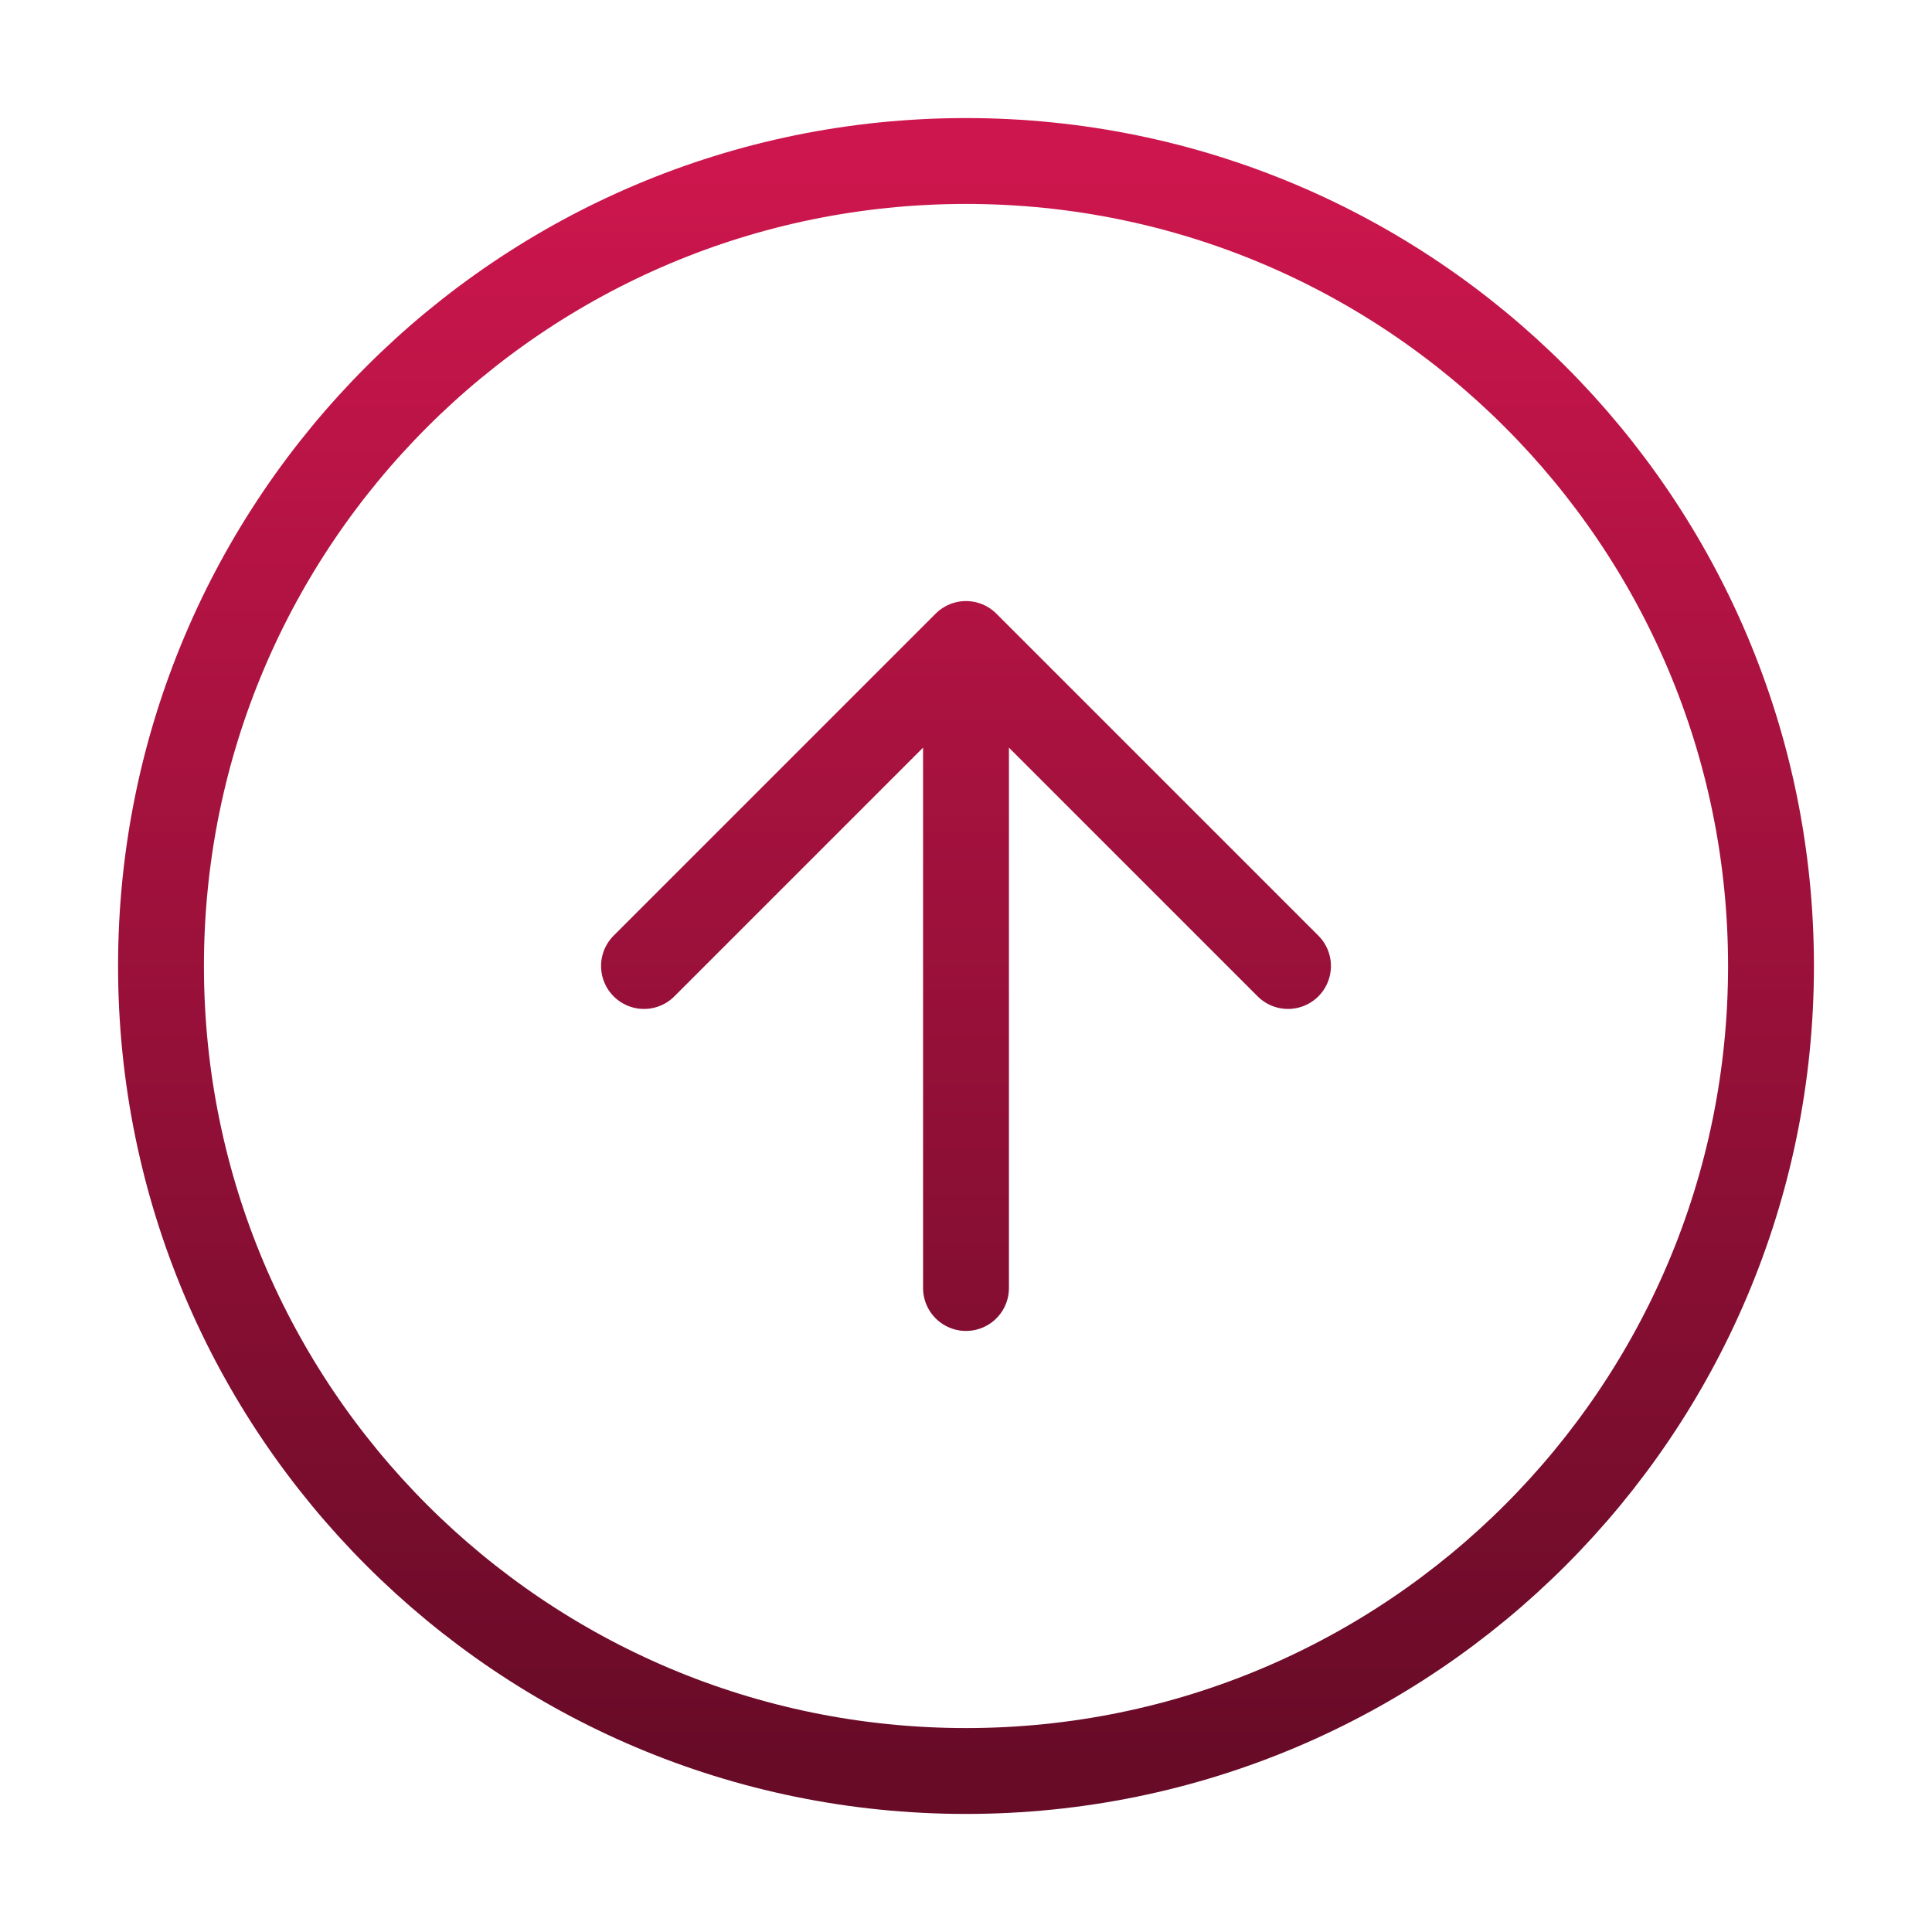
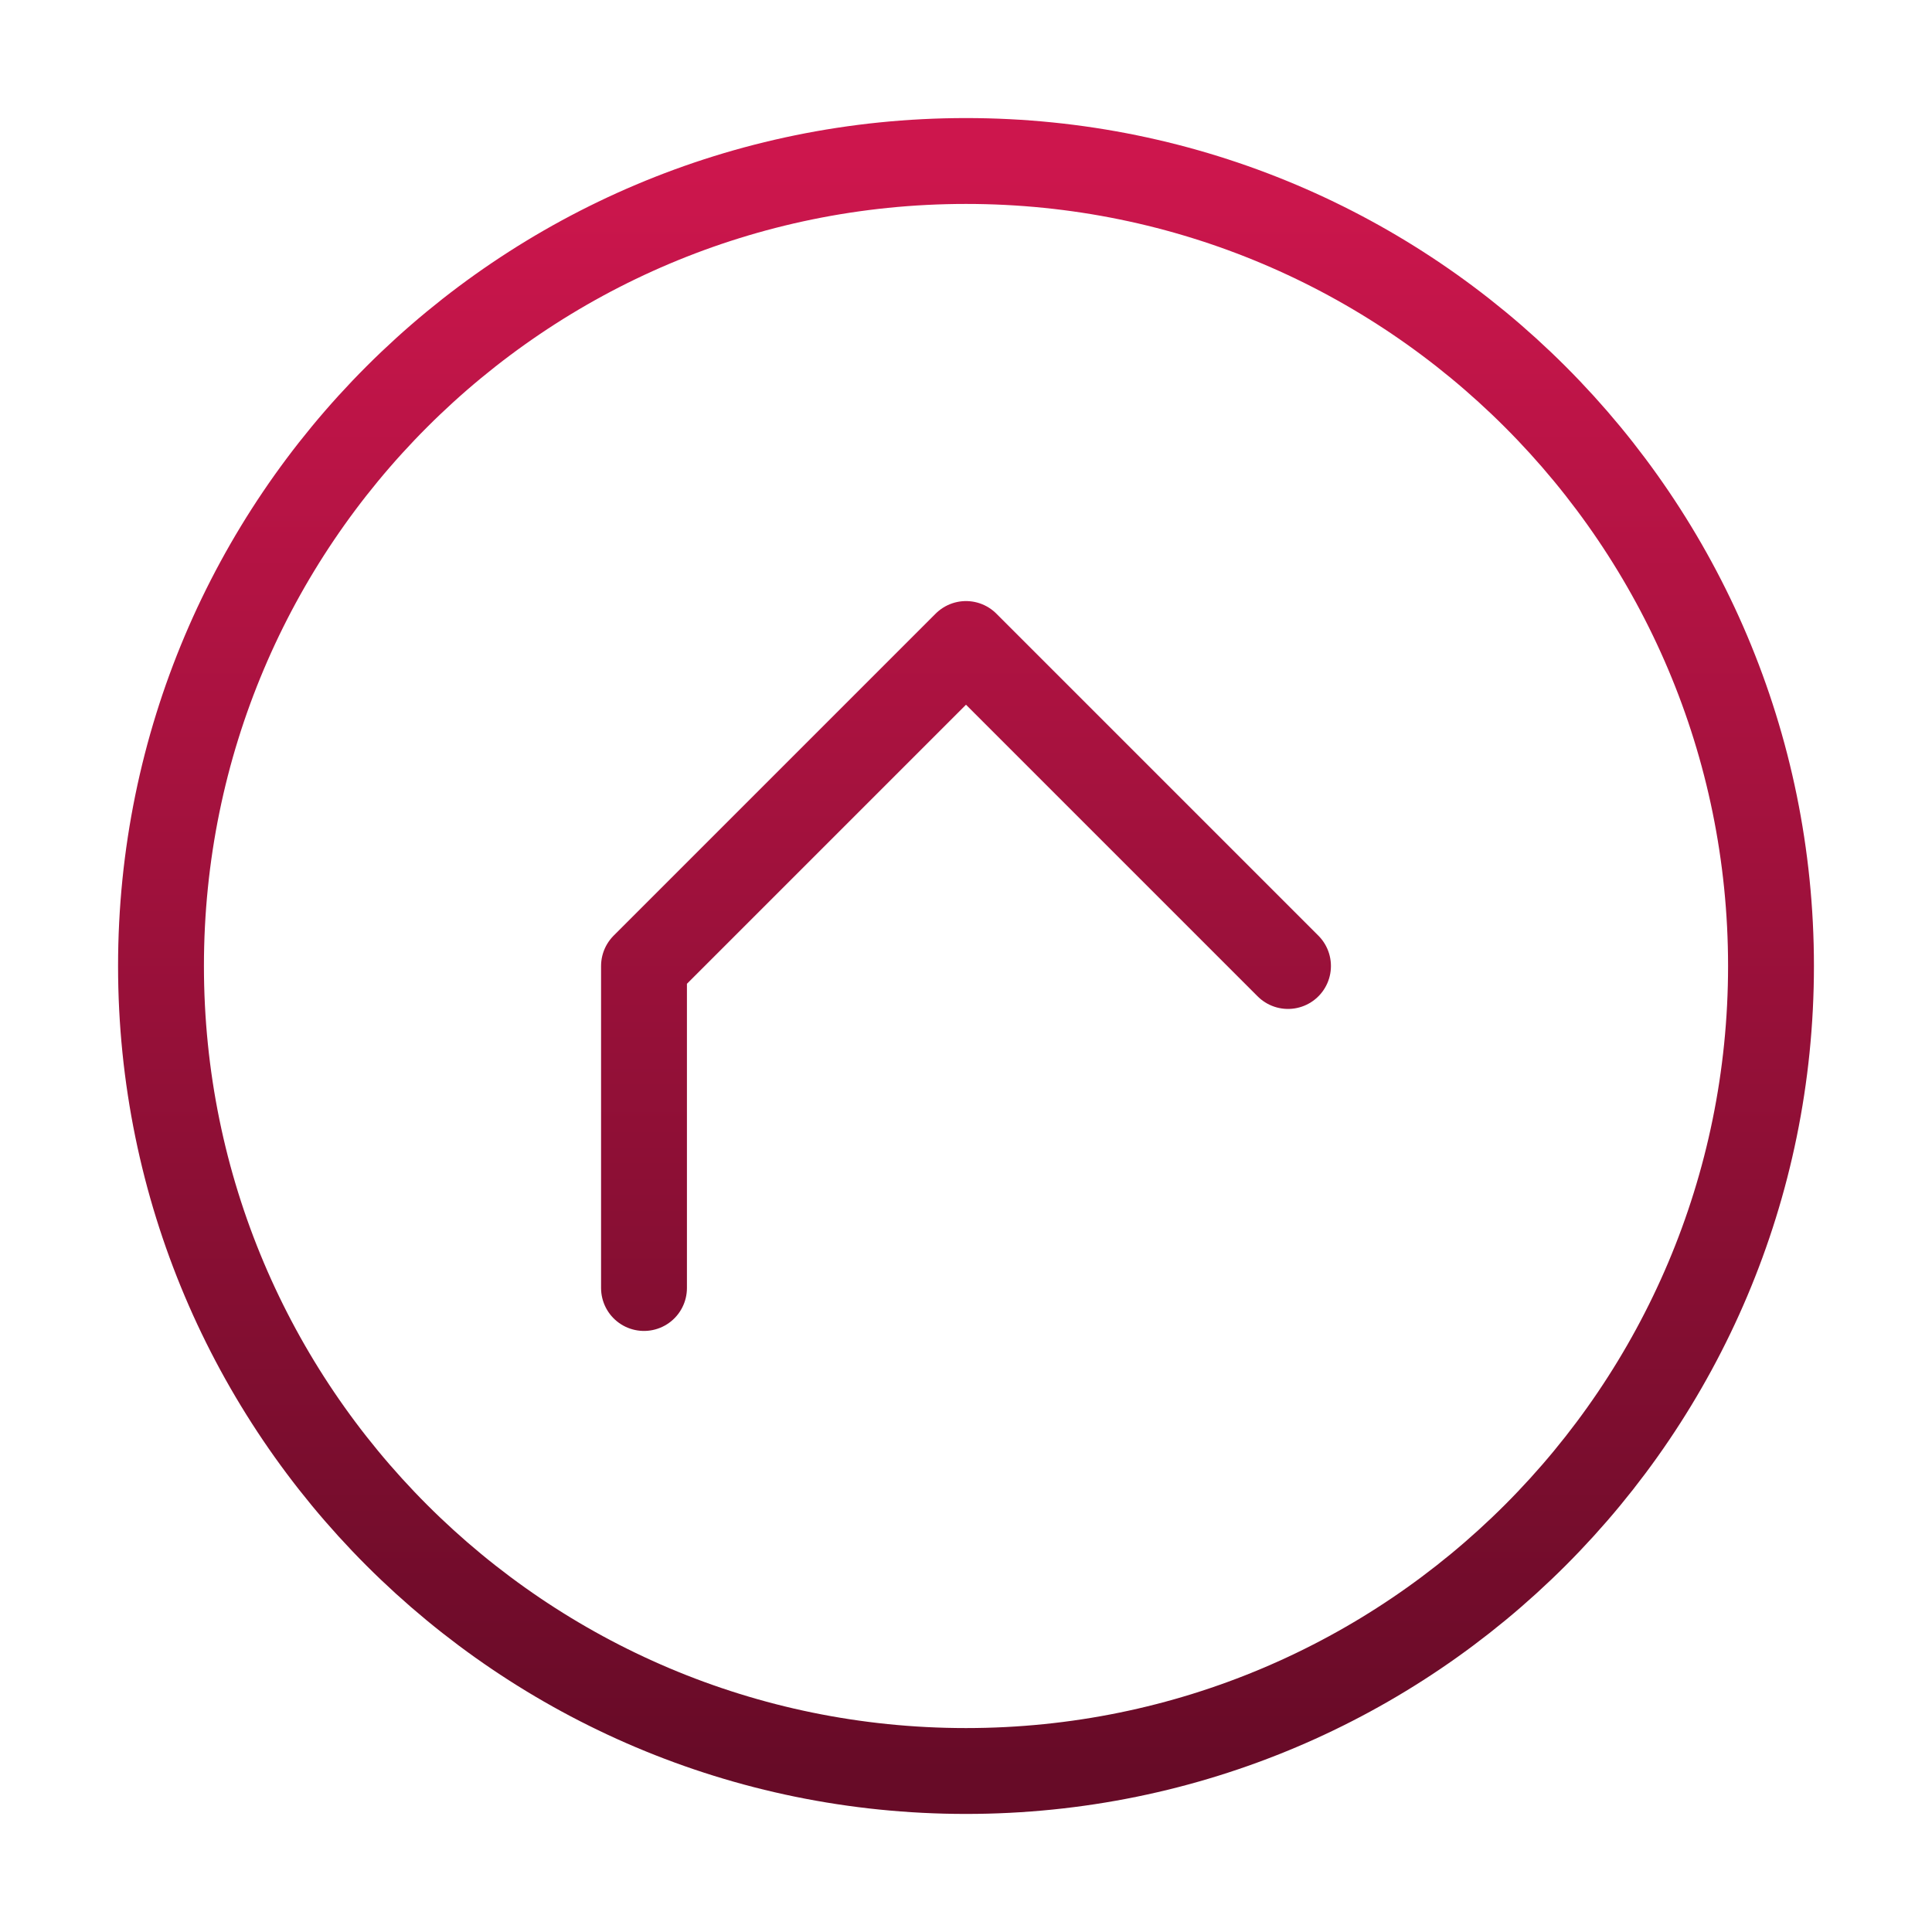
<svg xmlns="http://www.w3.org/2000/svg" width="90" height="90" viewBox="0 0 90 90" fill="none">
-   <path d="M60 45L45 30M45 30L30 45M45 30V60M82.5 45C82.5 65.711 65.711 82.5 45 82.5C24.289 82.5 7.5 65.711 7.5 45C7.5 24.289 24.289 7.5 45 7.5C65.711 7.5 82.5 24.289 82.5 45Z" stroke="url(#paint0_linear_325_1293)" stroke-width="4" stroke-linecap="round" stroke-linejoin="round" />
+   <path d="M60 45L45 30M45 30L30 45V60M82.5 45C82.5 65.711 65.711 82.5 45 82.5C24.289 82.5 7.5 65.711 7.5 45C7.5 24.289 24.289 7.5 45 7.5C65.711 7.5 82.5 24.289 82.5 45Z" stroke="url(#paint0_linear_325_1293)" stroke-width="4" stroke-linecap="round" stroke-linejoin="round" />
  <defs>
    <linearGradient id="paint0_linear_325_1293" x1="45" y1="7.5" x2="45" y2="82.5" gradientUnits="userSpaceOnUse">
      <stop stop-color="#CD164D" />
      <stop offset="1" stop-color="#670B27" />
    </linearGradient>
  </defs>
</svg>